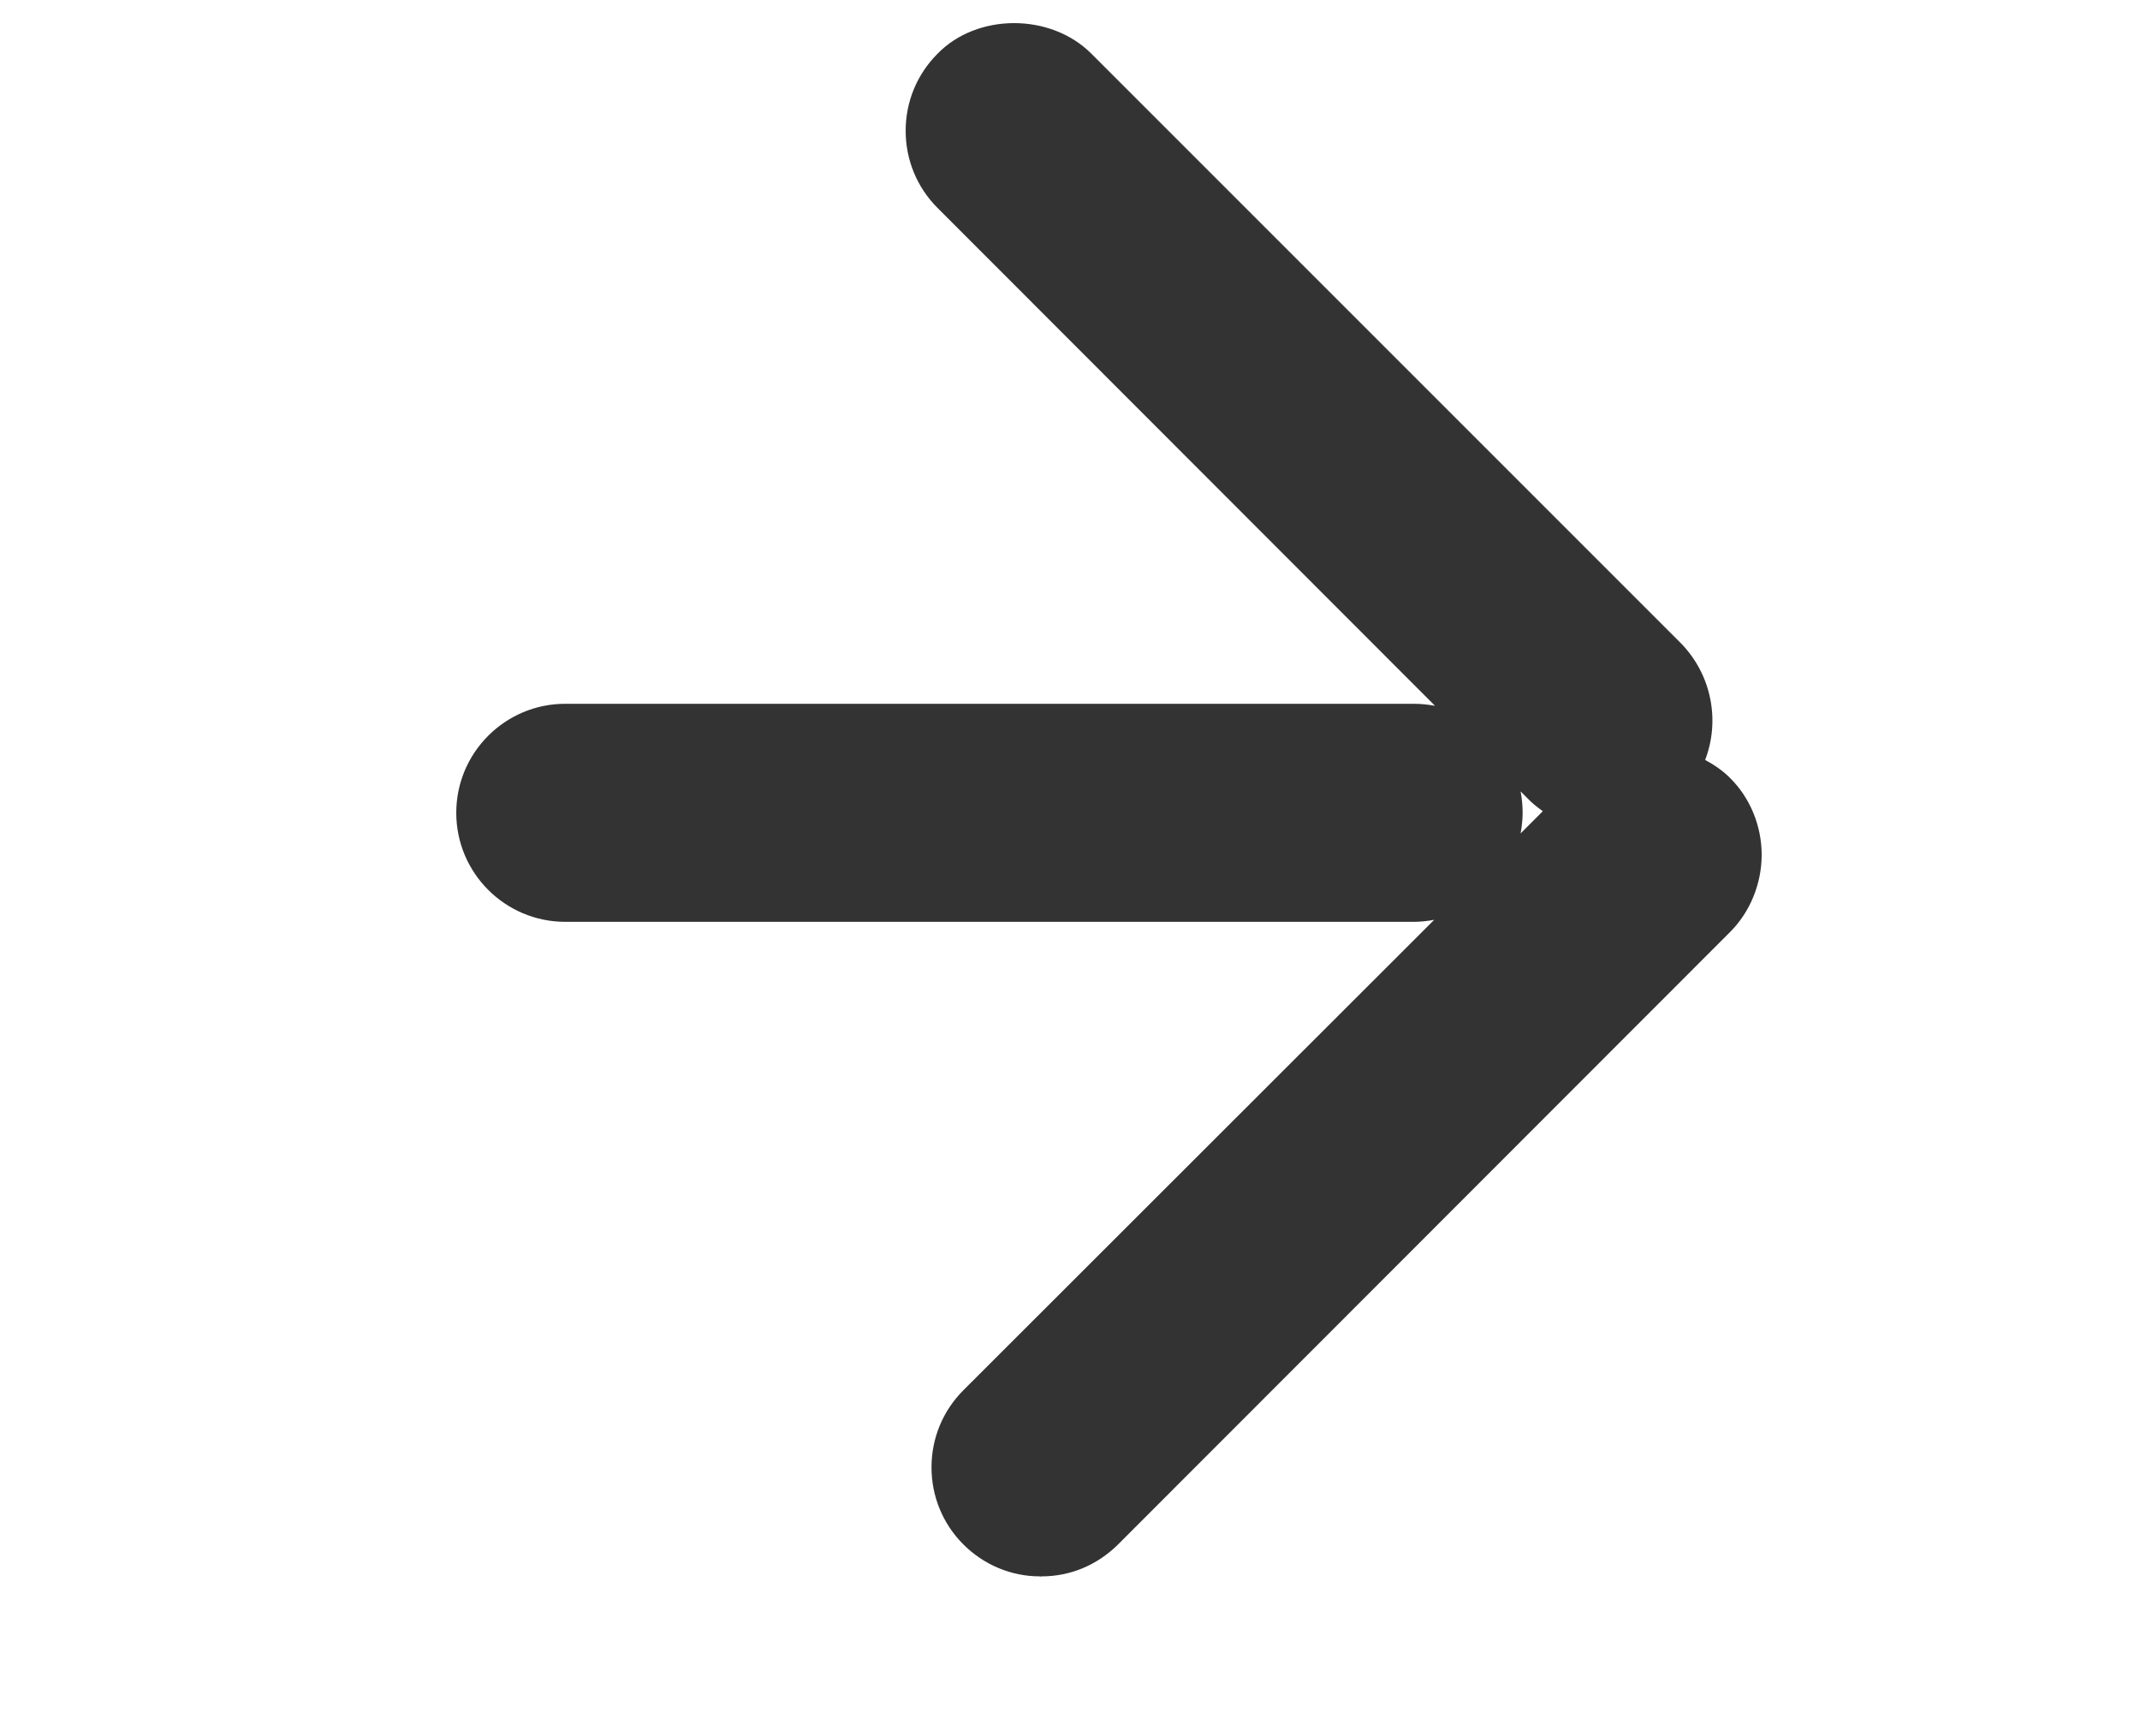
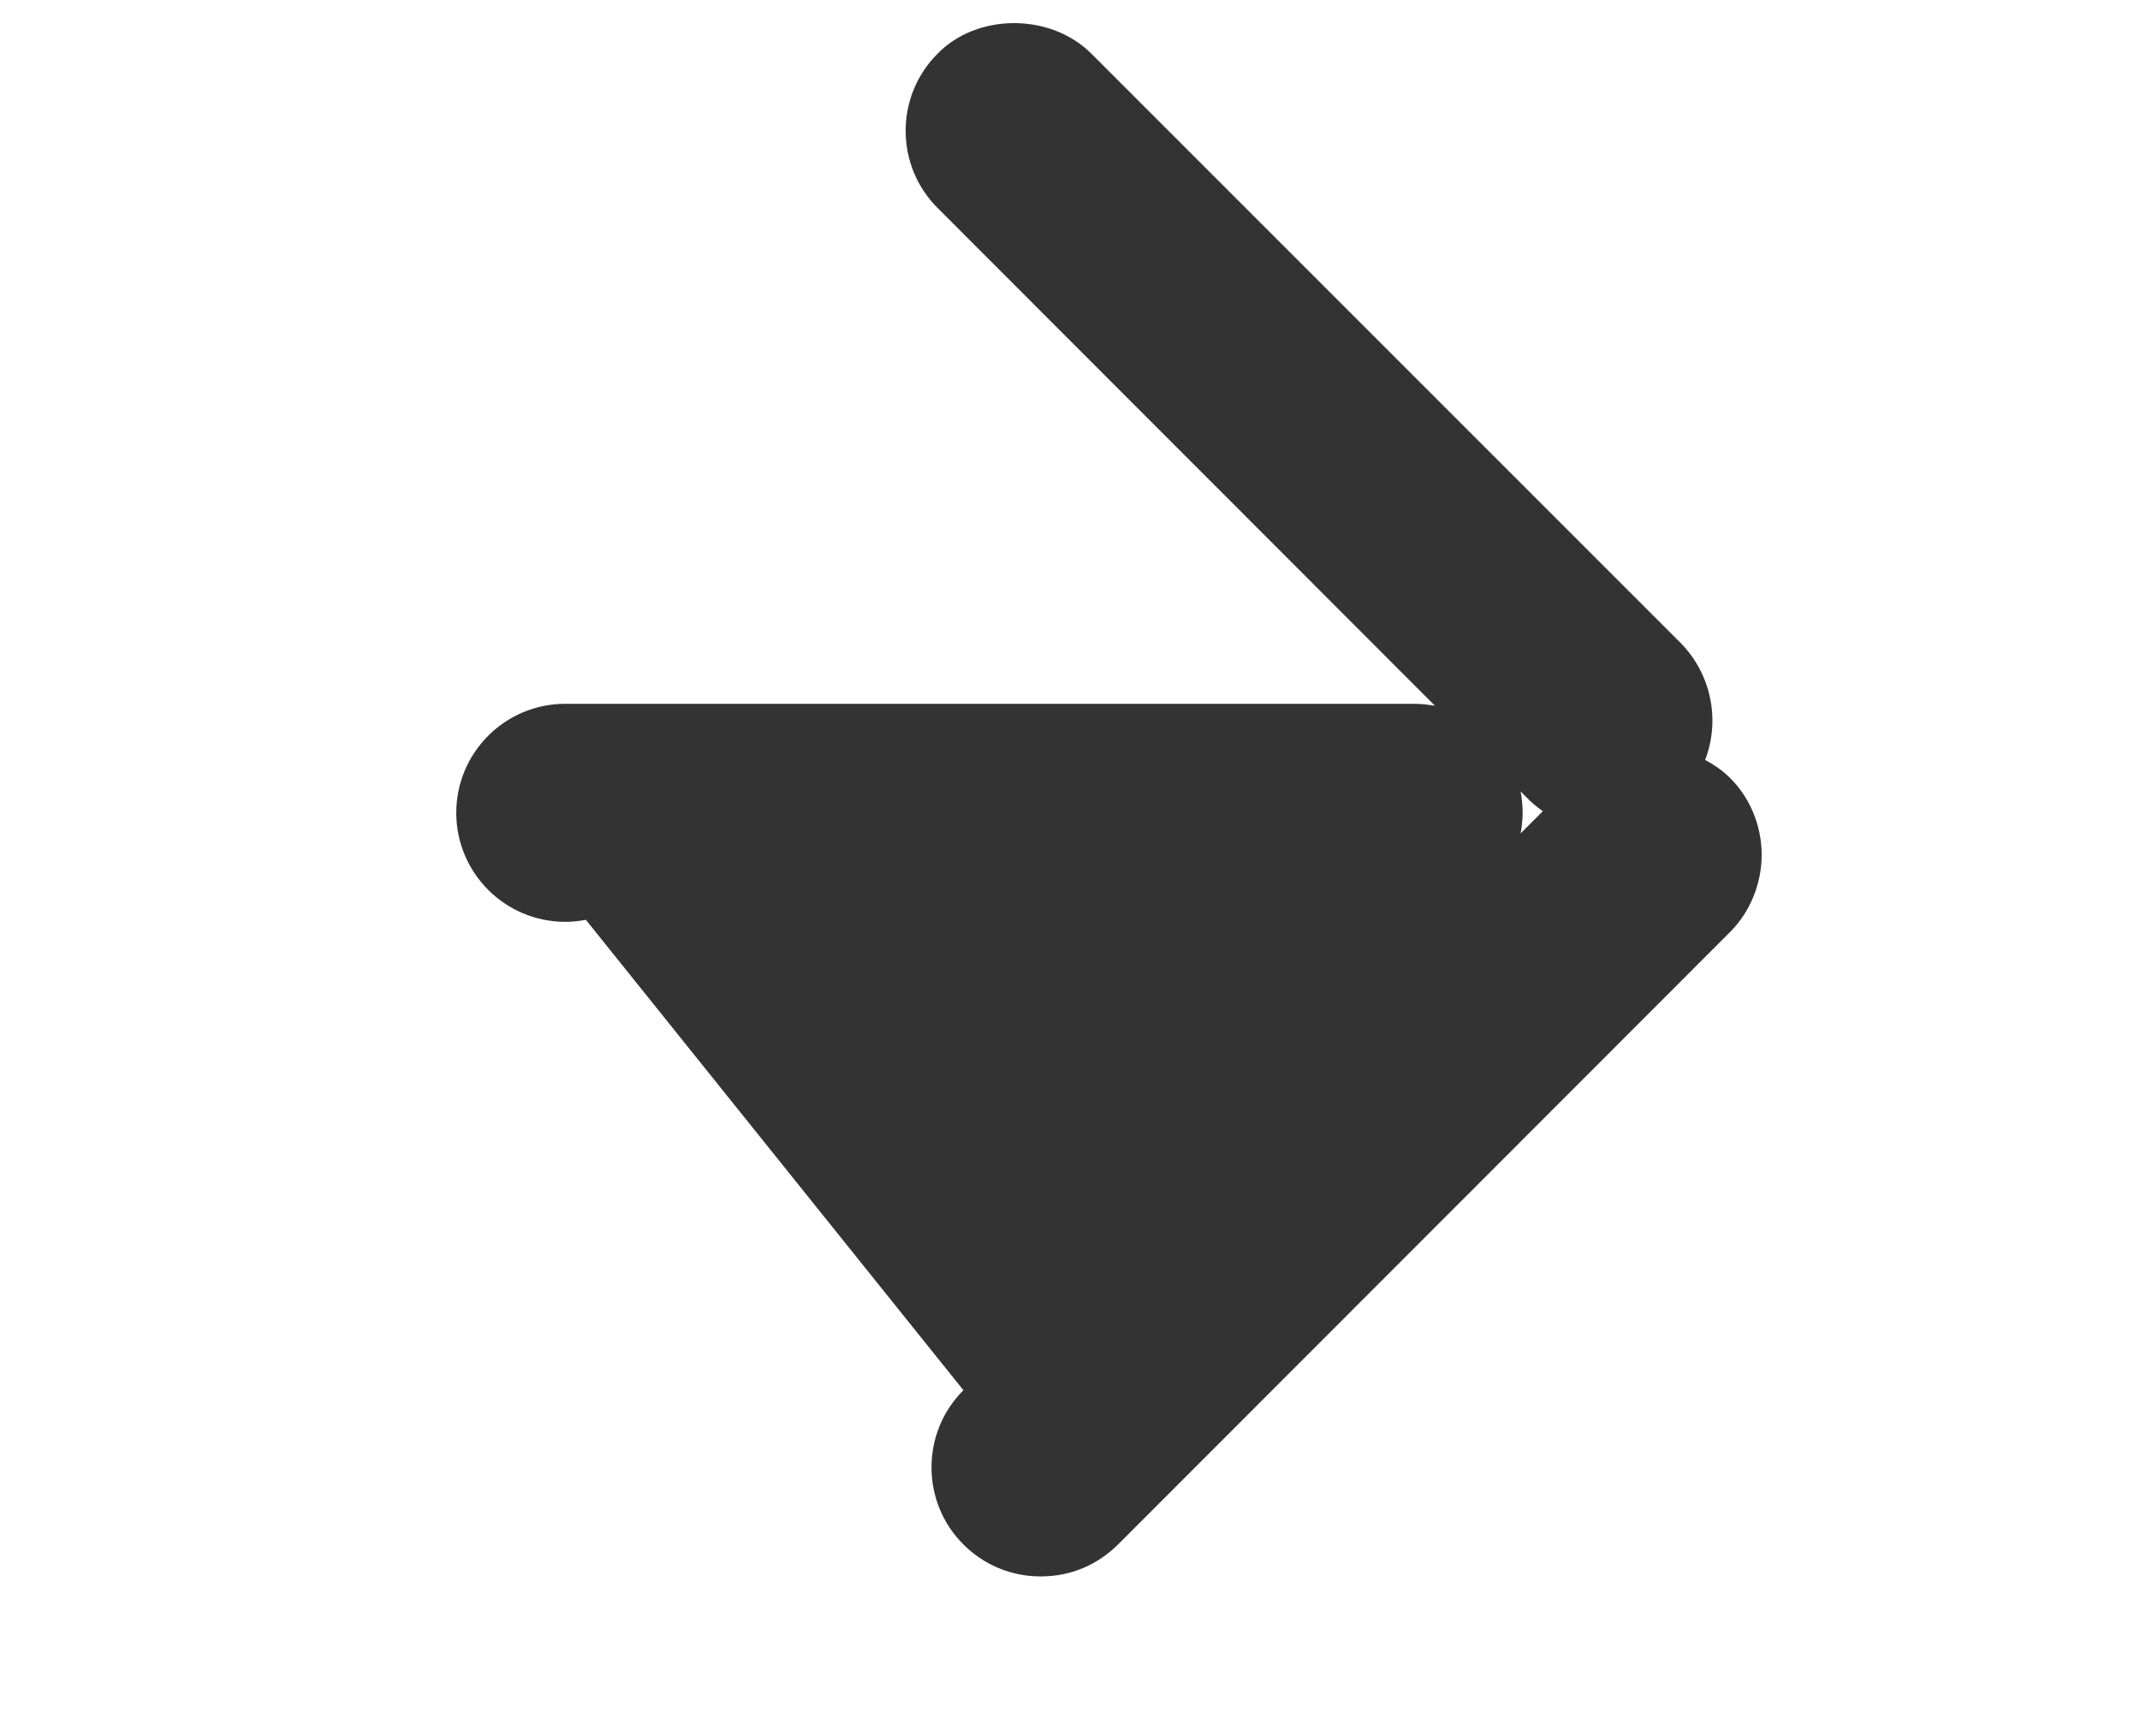
<svg xmlns="http://www.w3.org/2000/svg" version="1.1" id="Capa_1" x="0px" y="0px" viewBox="0 0 53 43" style="enable-background:new 0 0 53 43;" xml:space="preserve">
  <style type="text/css">
	.st0{fill:#333333;}
</style>
-   <path class="st0" d="M42.84,19.26c-0.18-0.18-0.39-0.32-0.61-0.44c0.37-0.96,0.17-2.1-0.6-2.89l-14.6-14.6c-1.02-1.02-2.84-1-3.81,0  c-0.51,0.51-0.79,1.19-0.79,1.91s0.28,1.4,0.79,1.91l12.32,12.33c-0.17-0.03-0.34-0.05-0.52-0.05H14c-1.49,0-2.7,1.21-2.7,2.7  s1.21,2.7,2.7,2.7h21.01c0.18,0,0.35-0.02,0.51-0.05L23.86,34.43c-0.51,0.51-0.79,1.19-0.79,1.91s0.28,1.4,0.79,1.91  c0.51,0.51,1.19,0.79,1.89,0.79c0.02,0.01,0.04,0,0.05,0c0.71,0,1.37-0.28,1.88-0.78l15.17-15.18c0.49-0.49,0.78-1.19,0.78-1.91  S43.34,19.75,42.84,19.26z M37.66,19.6l0.15,0.15c0.12,0.13,0.26,0.24,0.4,0.34l-0.55,0.55c0.03-0.17,0.05-0.34,0.05-0.51  C37.71,19.94,37.69,19.76,37.66,19.6z" />
+   <path class="st0" d="M42.84,19.26c-0.18-0.18-0.39-0.32-0.61-0.44c0.37-0.96,0.17-2.1-0.6-2.89l-14.6-14.6c-1.02-1.02-2.84-1-3.81,0  c-0.51,0.51-0.79,1.19-0.79,1.91s0.28,1.4,0.79,1.91l12.32,12.33c-0.17-0.03-0.34-0.05-0.52-0.05H14c-1.49,0-2.7,1.21-2.7,2.7  s1.21,2.7,2.7,2.7c0.18,0,0.35-0.02,0.51-0.05L23.86,34.43c-0.51,0.51-0.79,1.19-0.79,1.91s0.28,1.4,0.79,1.91  c0.51,0.51,1.19,0.79,1.89,0.79c0.02,0.01,0.04,0,0.05,0c0.71,0,1.37-0.28,1.88-0.78l15.17-15.18c0.49-0.49,0.78-1.19,0.78-1.91  S43.34,19.75,42.84,19.26z M37.66,19.6l0.15,0.15c0.12,0.13,0.26,0.24,0.4,0.34l-0.55,0.55c0.03-0.17,0.05-0.34,0.05-0.51  C37.71,19.94,37.69,19.76,37.66,19.6z" />
</svg>